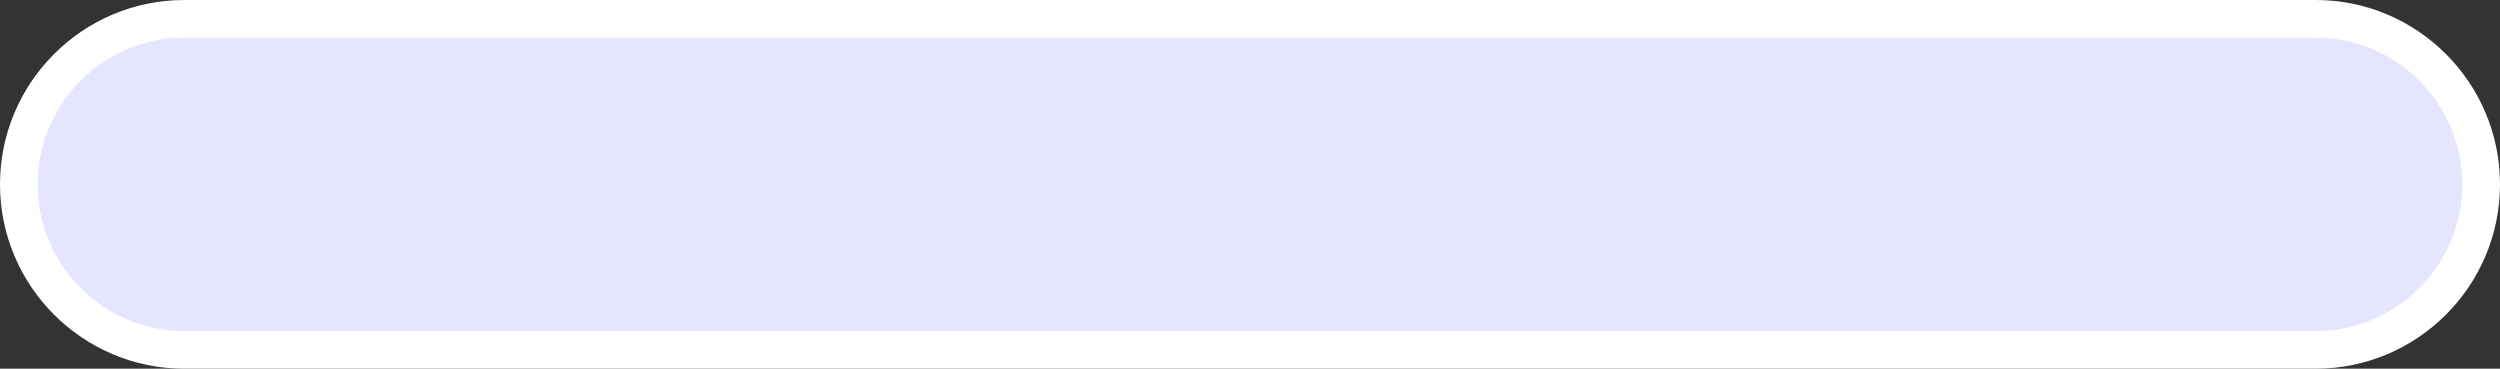
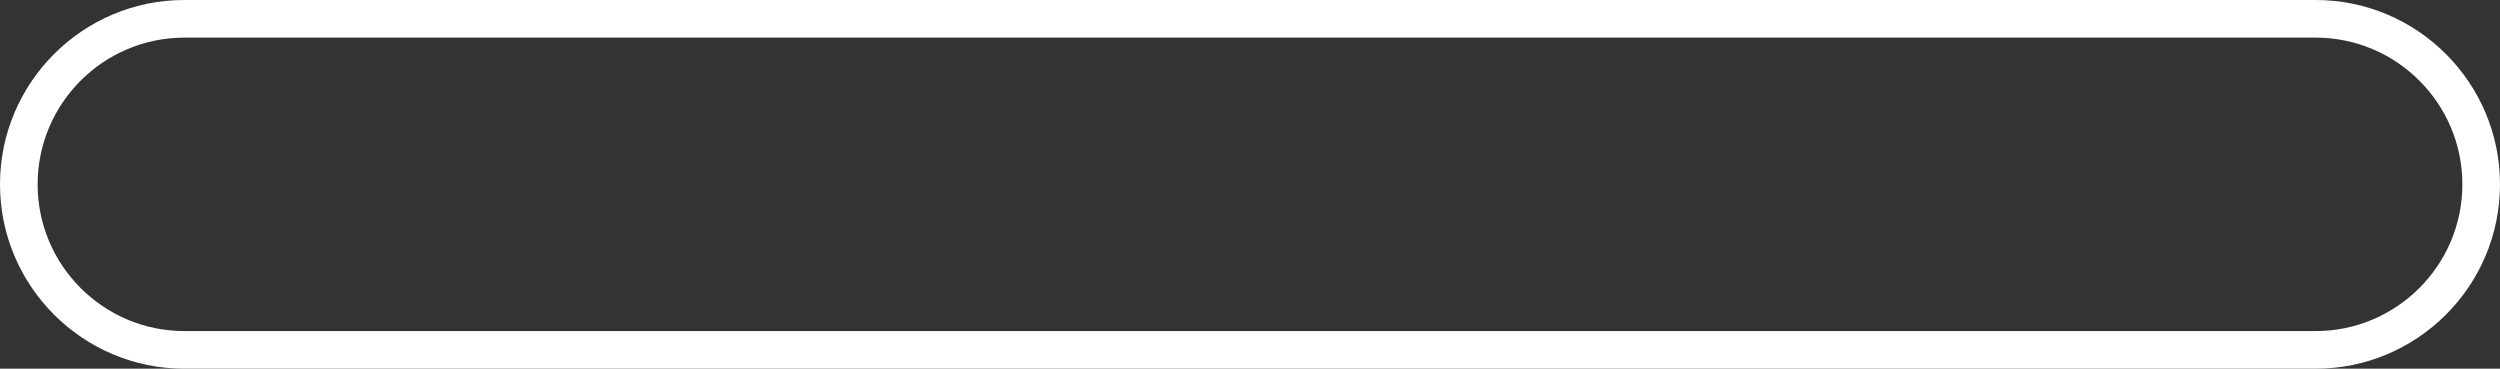
<svg xmlns="http://www.w3.org/2000/svg" height="196.0" preserveAspectRatio="xMidYMid meet" version="1.0" viewBox="0.0 0.0 1329.0 196.0" width="1329.0" zoomAndPan="magnify">
  <rect x="0.0" y="0.0" width="1329.0" height="196.0" fill="#333333" stroke="none" />
  <g>
    <g id="change1_1">
-       <path d="M1231,186H98c-48.6,0-88-39.4-88-88v0c0-48.6,39.4-88,88-88h1133c48.6,0,88,39.4,88,88v0 C1319,146.6,1279.6,186,1231,186z" fill="#e5e5ff" />
-     </g>
+       </g>
    <g id="change2_1">
      <path d="M1231,196H98c-54.04,0-98-43.96-98-98S43.96,0,98,0h1133c54.04,0,98,43.96,98,98S1285.04,196,1231,196z M98,20c-43.01,0-78,34.99-78,78s34.99,78,78,78h1133c43.01,0,78-34.99,78-78s-34.99-78-78-78H98z" fill="#fff" />
    </g>
  </g>
</svg>